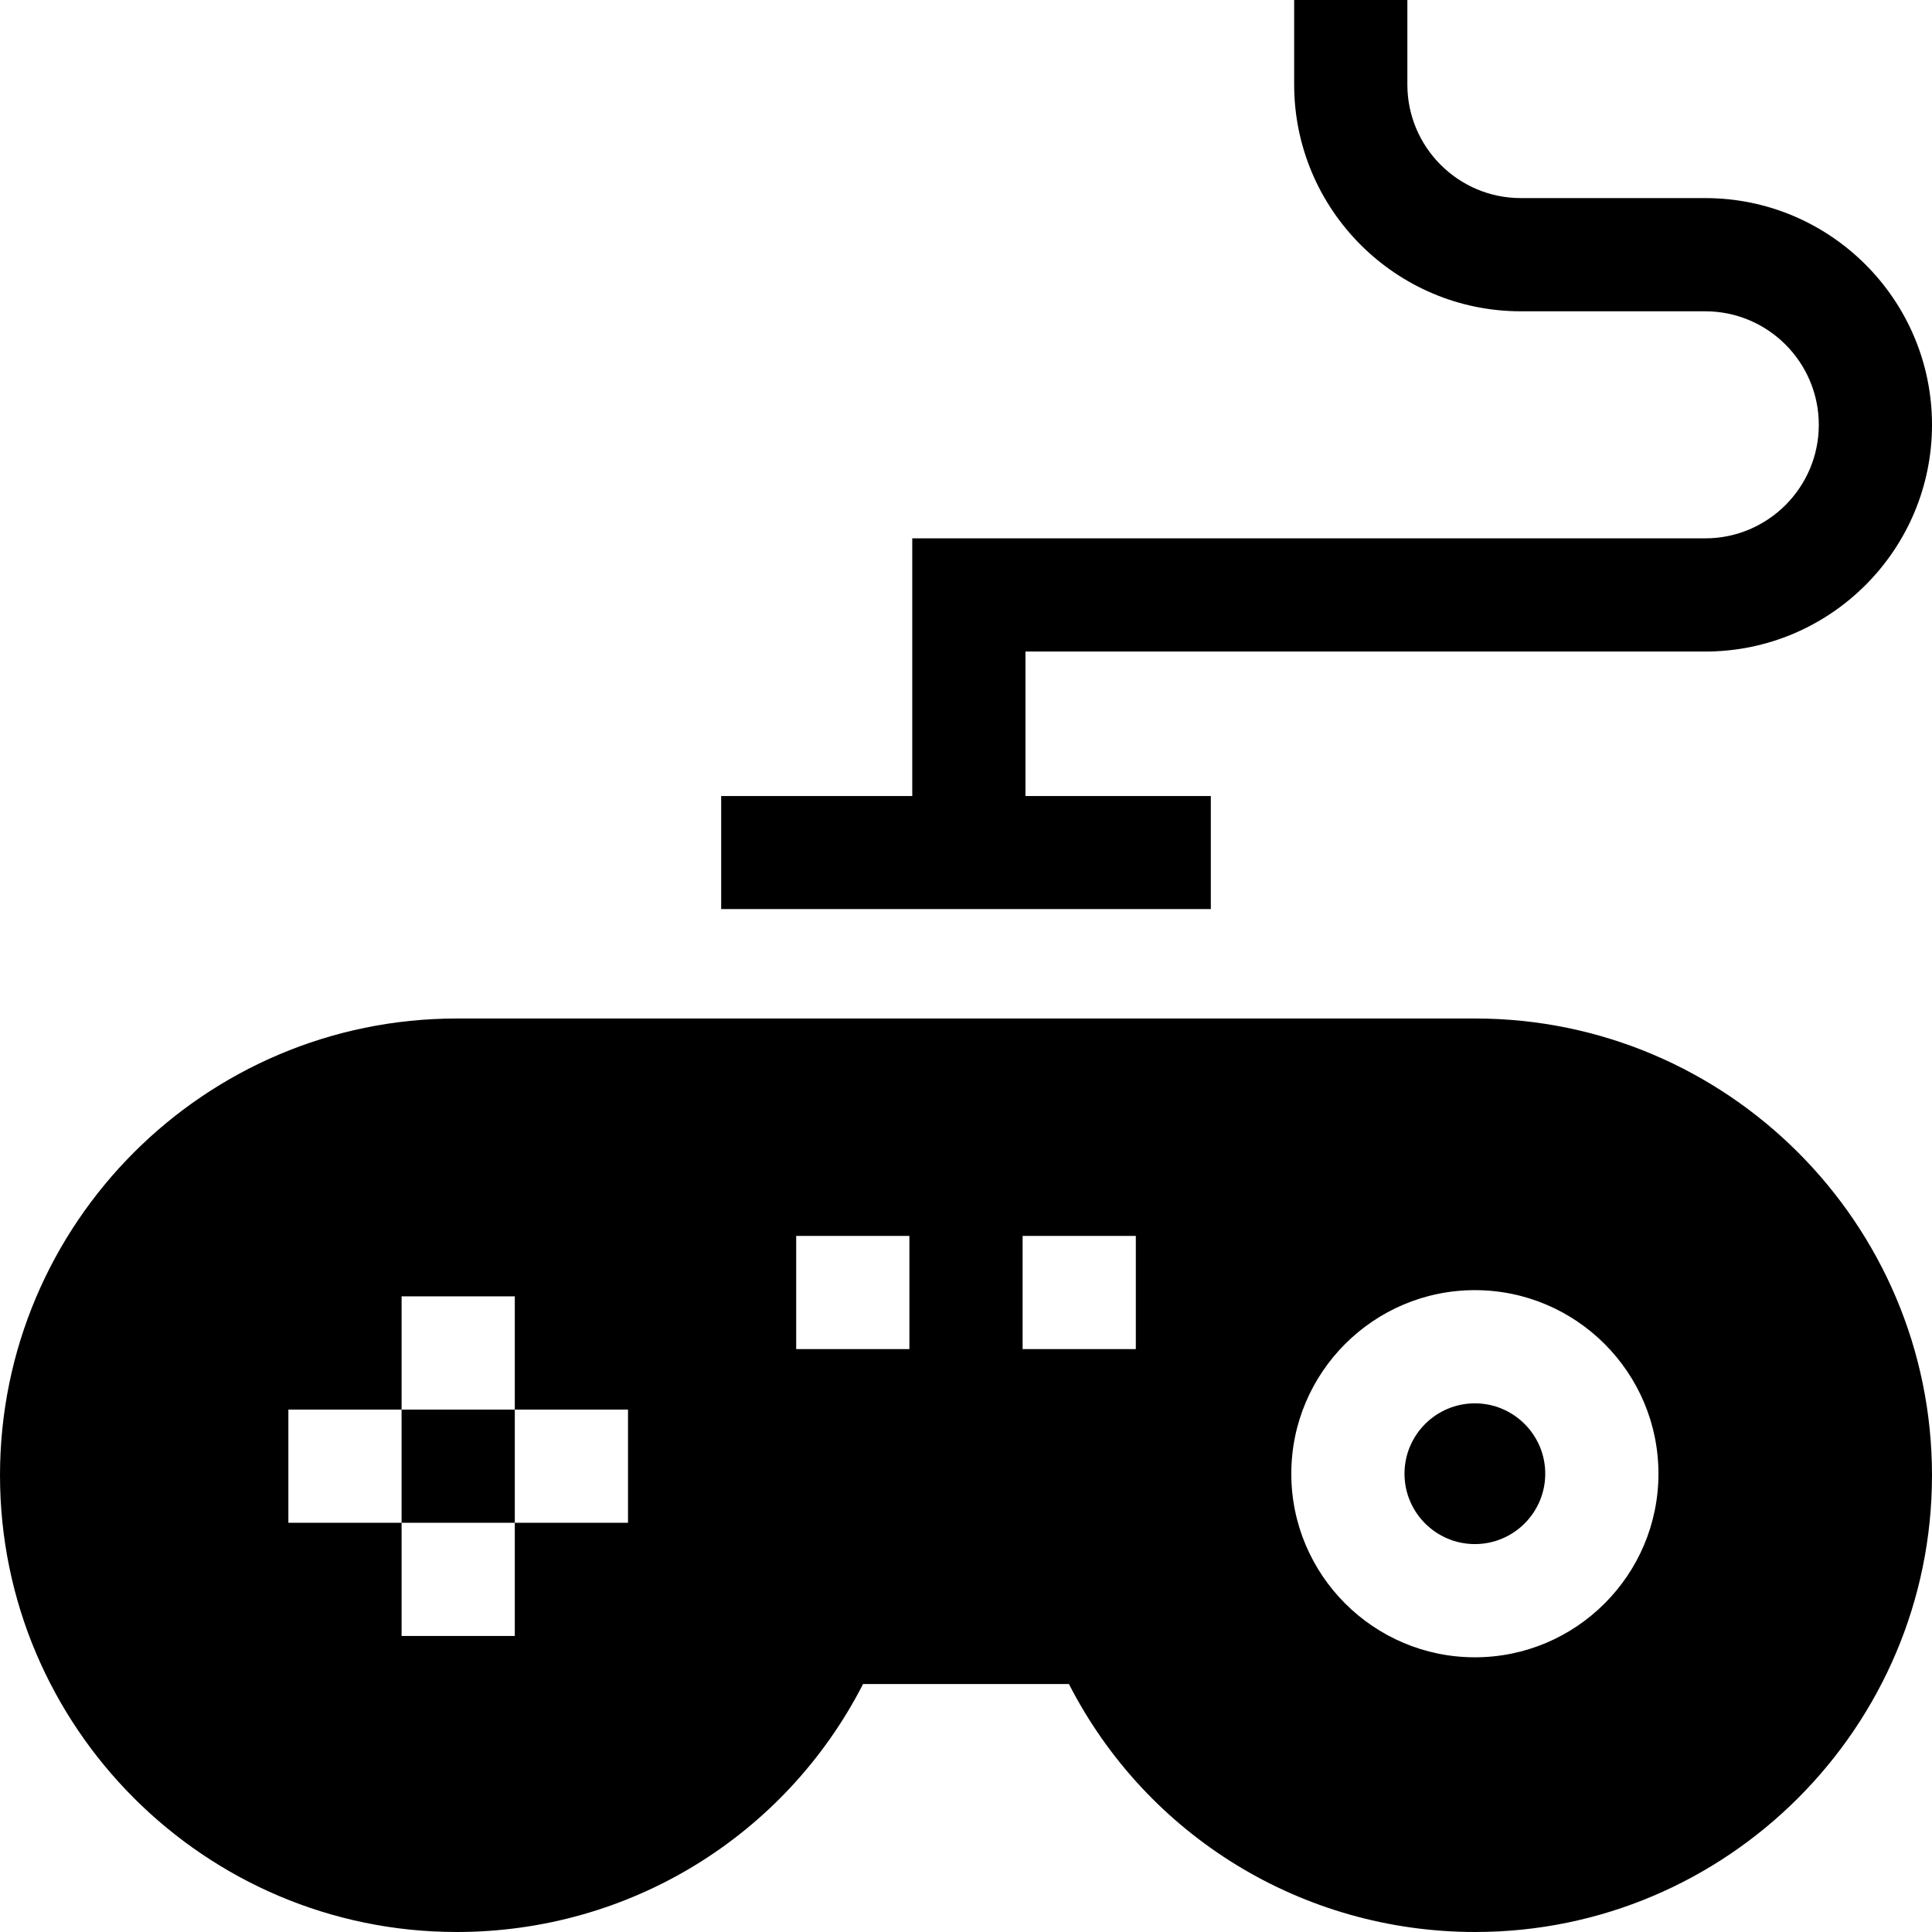
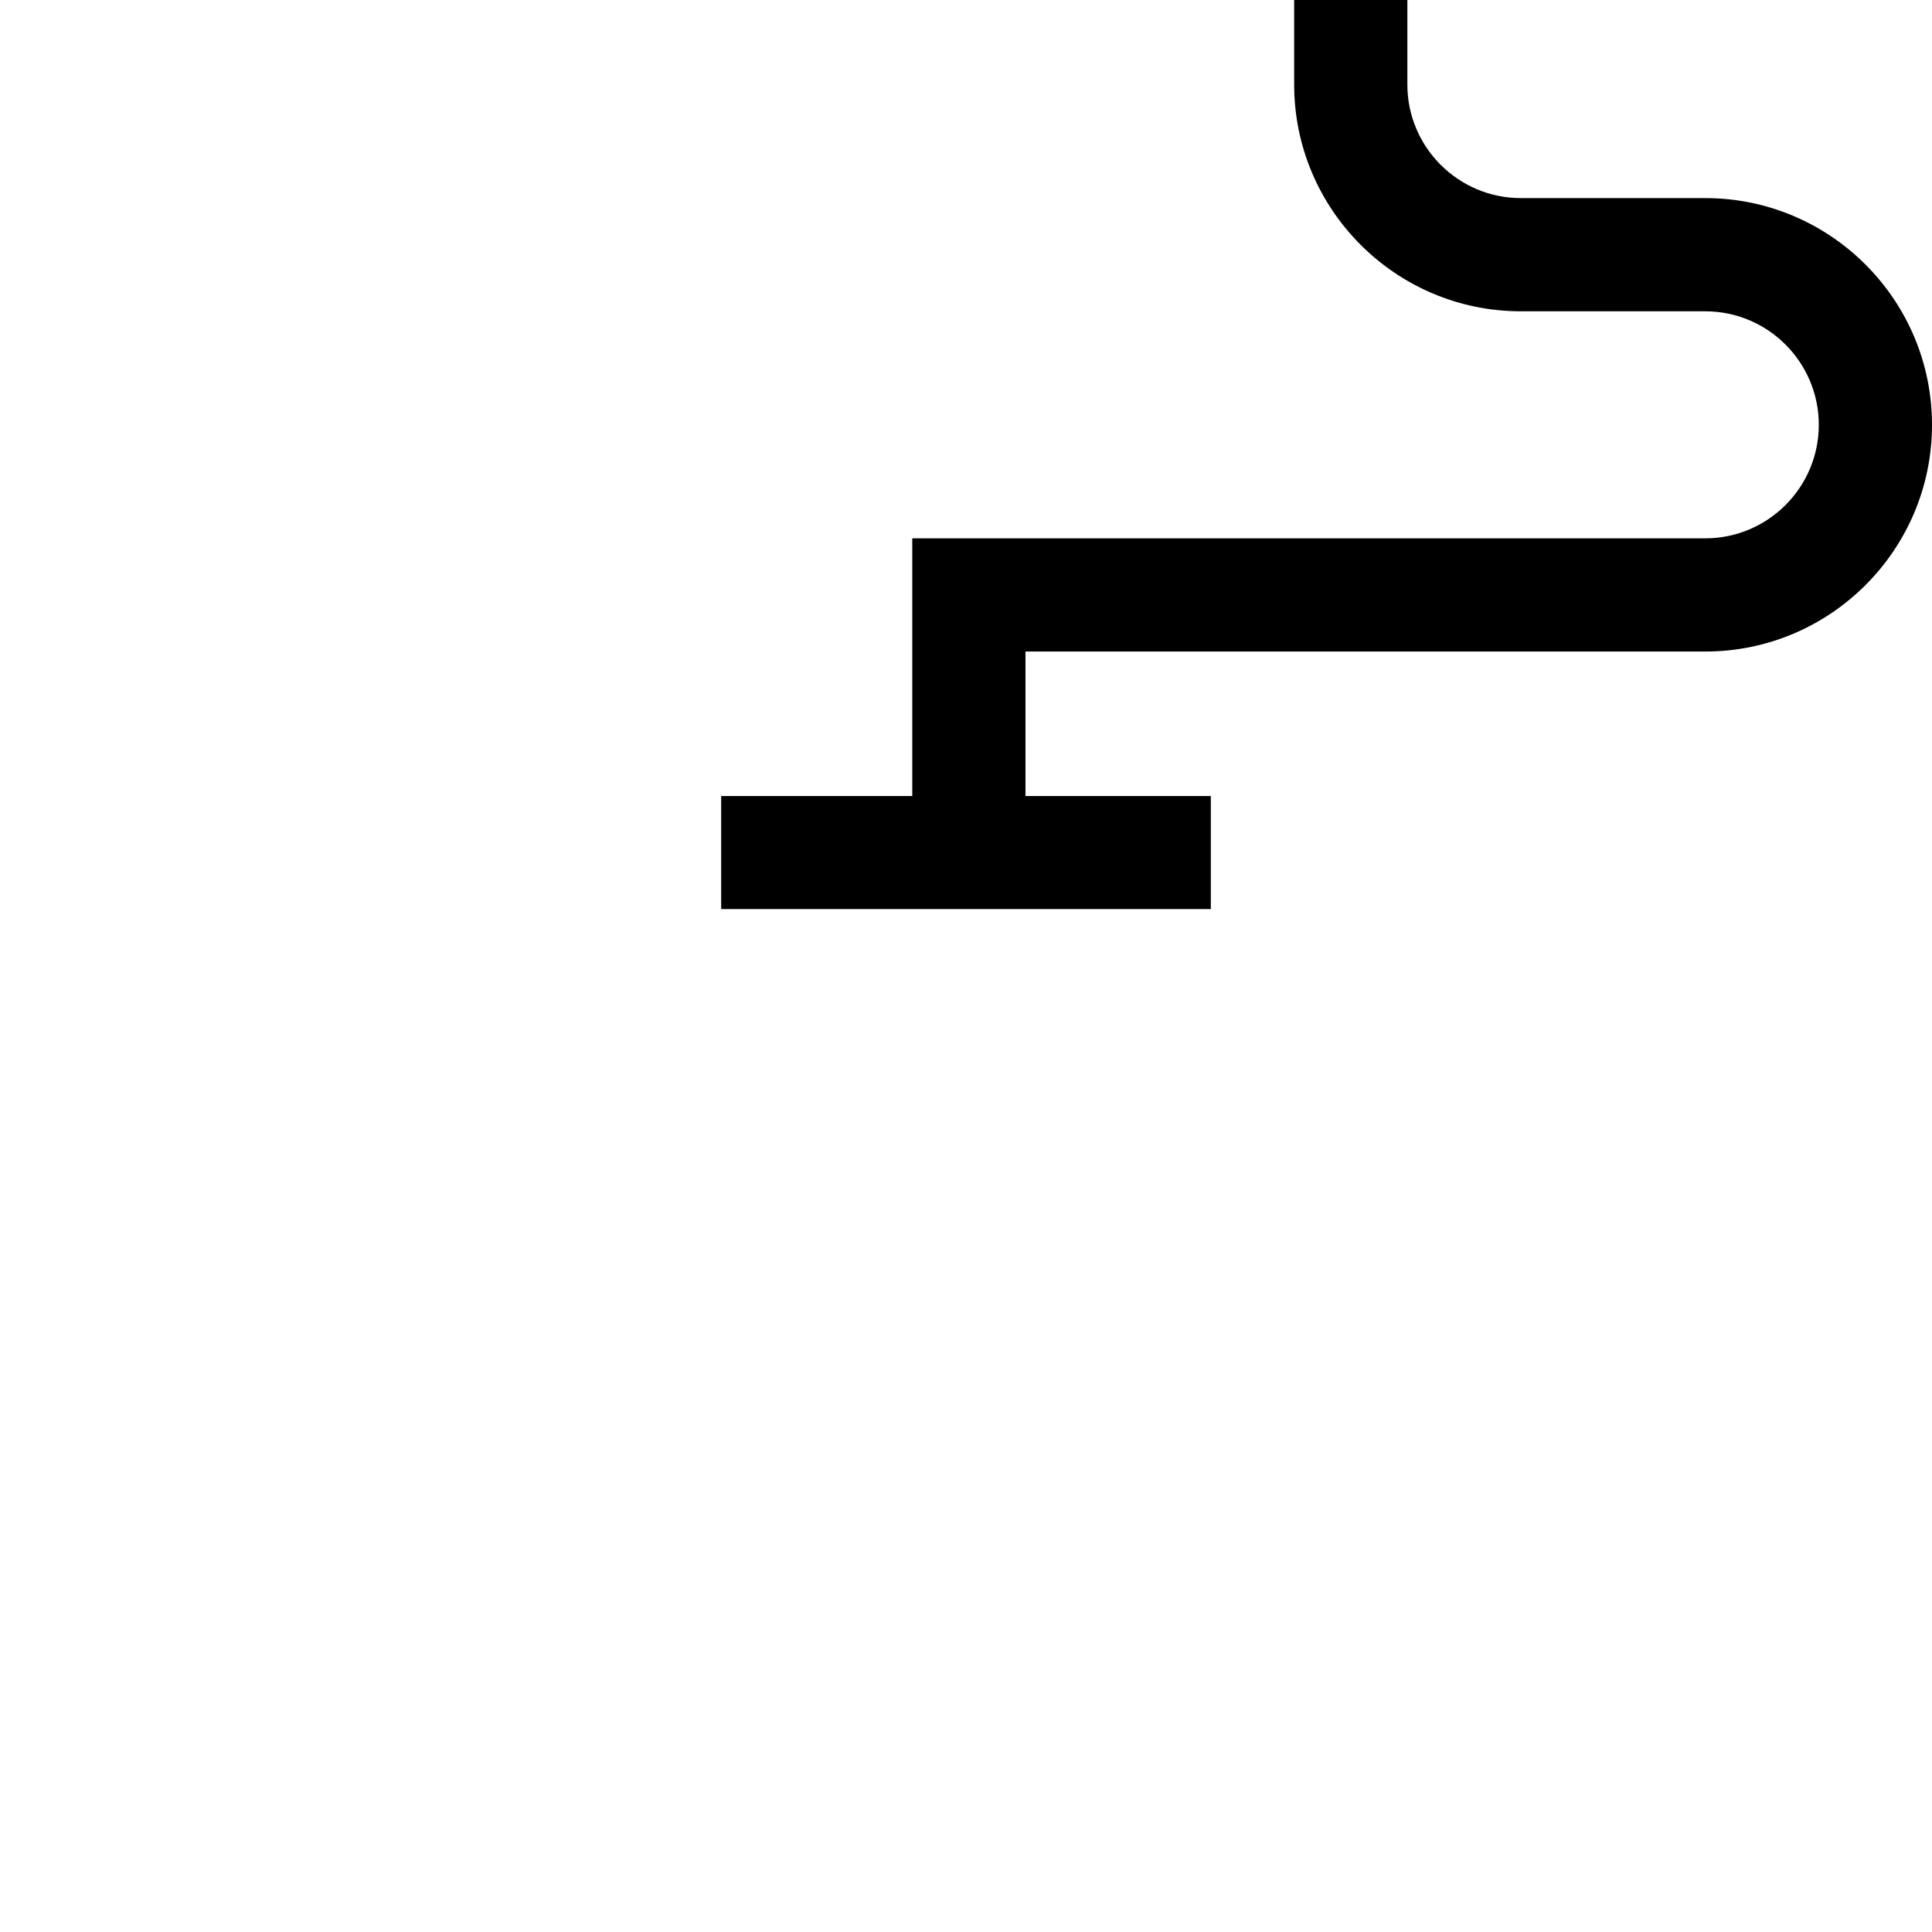
<svg xmlns="http://www.w3.org/2000/svg" id="Capa_1" enable-background="new 0 0 512 512" height="512" viewBox="0 0 512 512" width="512">
  <g>
    <path d="m320.881 210.961h-49.122v-38.296h180.158c33.13 0 60.083-26.954 60.083-60.084s-26.953-60.083-60.083-60.083h-48.867c-16.588 0-30.083-13.496-30.083-30.084v-22.414h-30v22.414c0 33.13 26.954 60.084 60.083 60.084h48.867c16.588 0 30.083 13.496 30.083 30.083 0 16.588-13.496 30.084-30.083 30.084h-210.158v68.296h-50.64v29.954h129.762z" />
-     <path d="m390.857 371.901c-10.284 0-18.65 8.367-18.65 18.65s8.366 18.65 18.65 18.65 18.65-8.366 18.65-18.65-8.366-18.65-18.65-18.65z" />
-     <path d="m390.958 269.916h-269.916c-66.743 0-121.042 54.299-121.042 121.042s54.299 121.042 121.042 121.042c45.83 0 87.059-25.476 107.682-65.711h54.552c20.623 40.235 61.852 65.711 107.682 65.711 66.743 0 121.042-54.299 121.042-121.042s-54.299-121.042-121.042-121.042zm-284.534 133.637h-30v-30.002h30zm30.003 30h-30.002v-30h30.002zm0-60.003h-30.002v-30h30.002zm30.001 30.003h-30v-30.002h30zm74.571-46.028h-30.002v-30h30.002zm60.004 0h-30.002v-30h30.002zm89.854 81.677c-26.826 0-48.65-21.824-48.65-48.65s21.824-48.65 48.65-48.65 48.65 21.825 48.65 48.65-21.824 48.65-48.65 48.65z" />
  </g>
</svg>